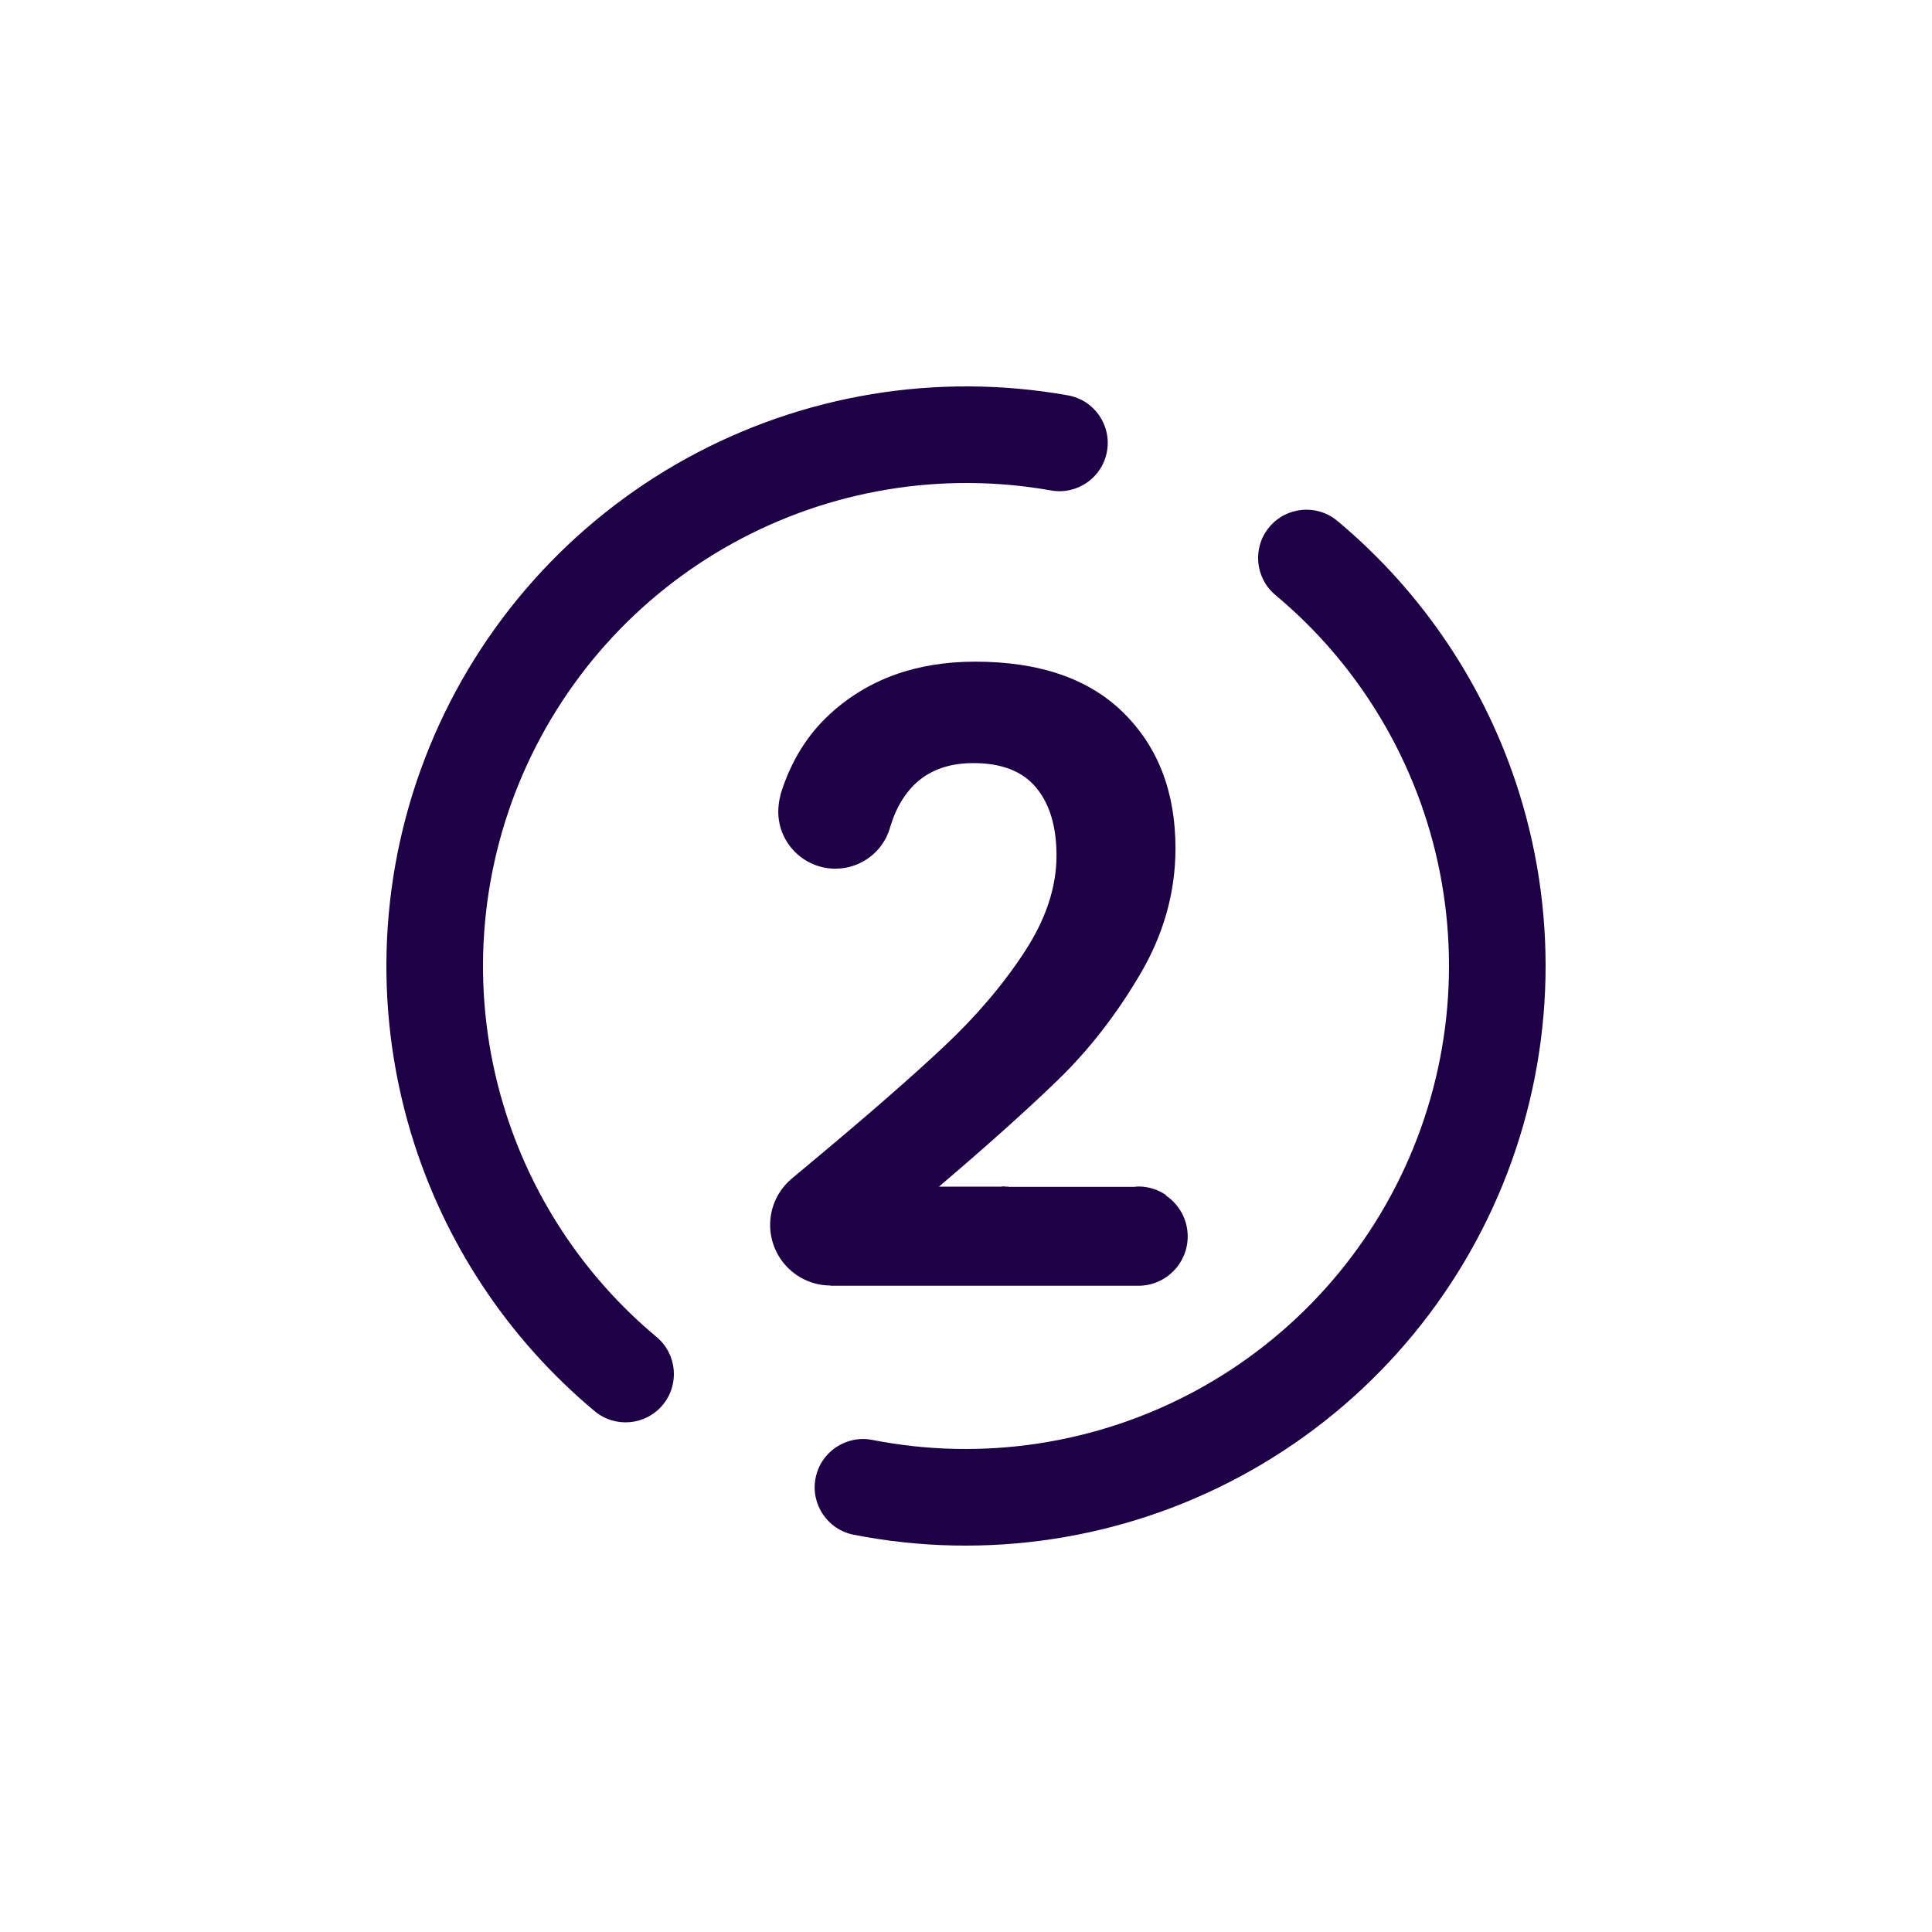
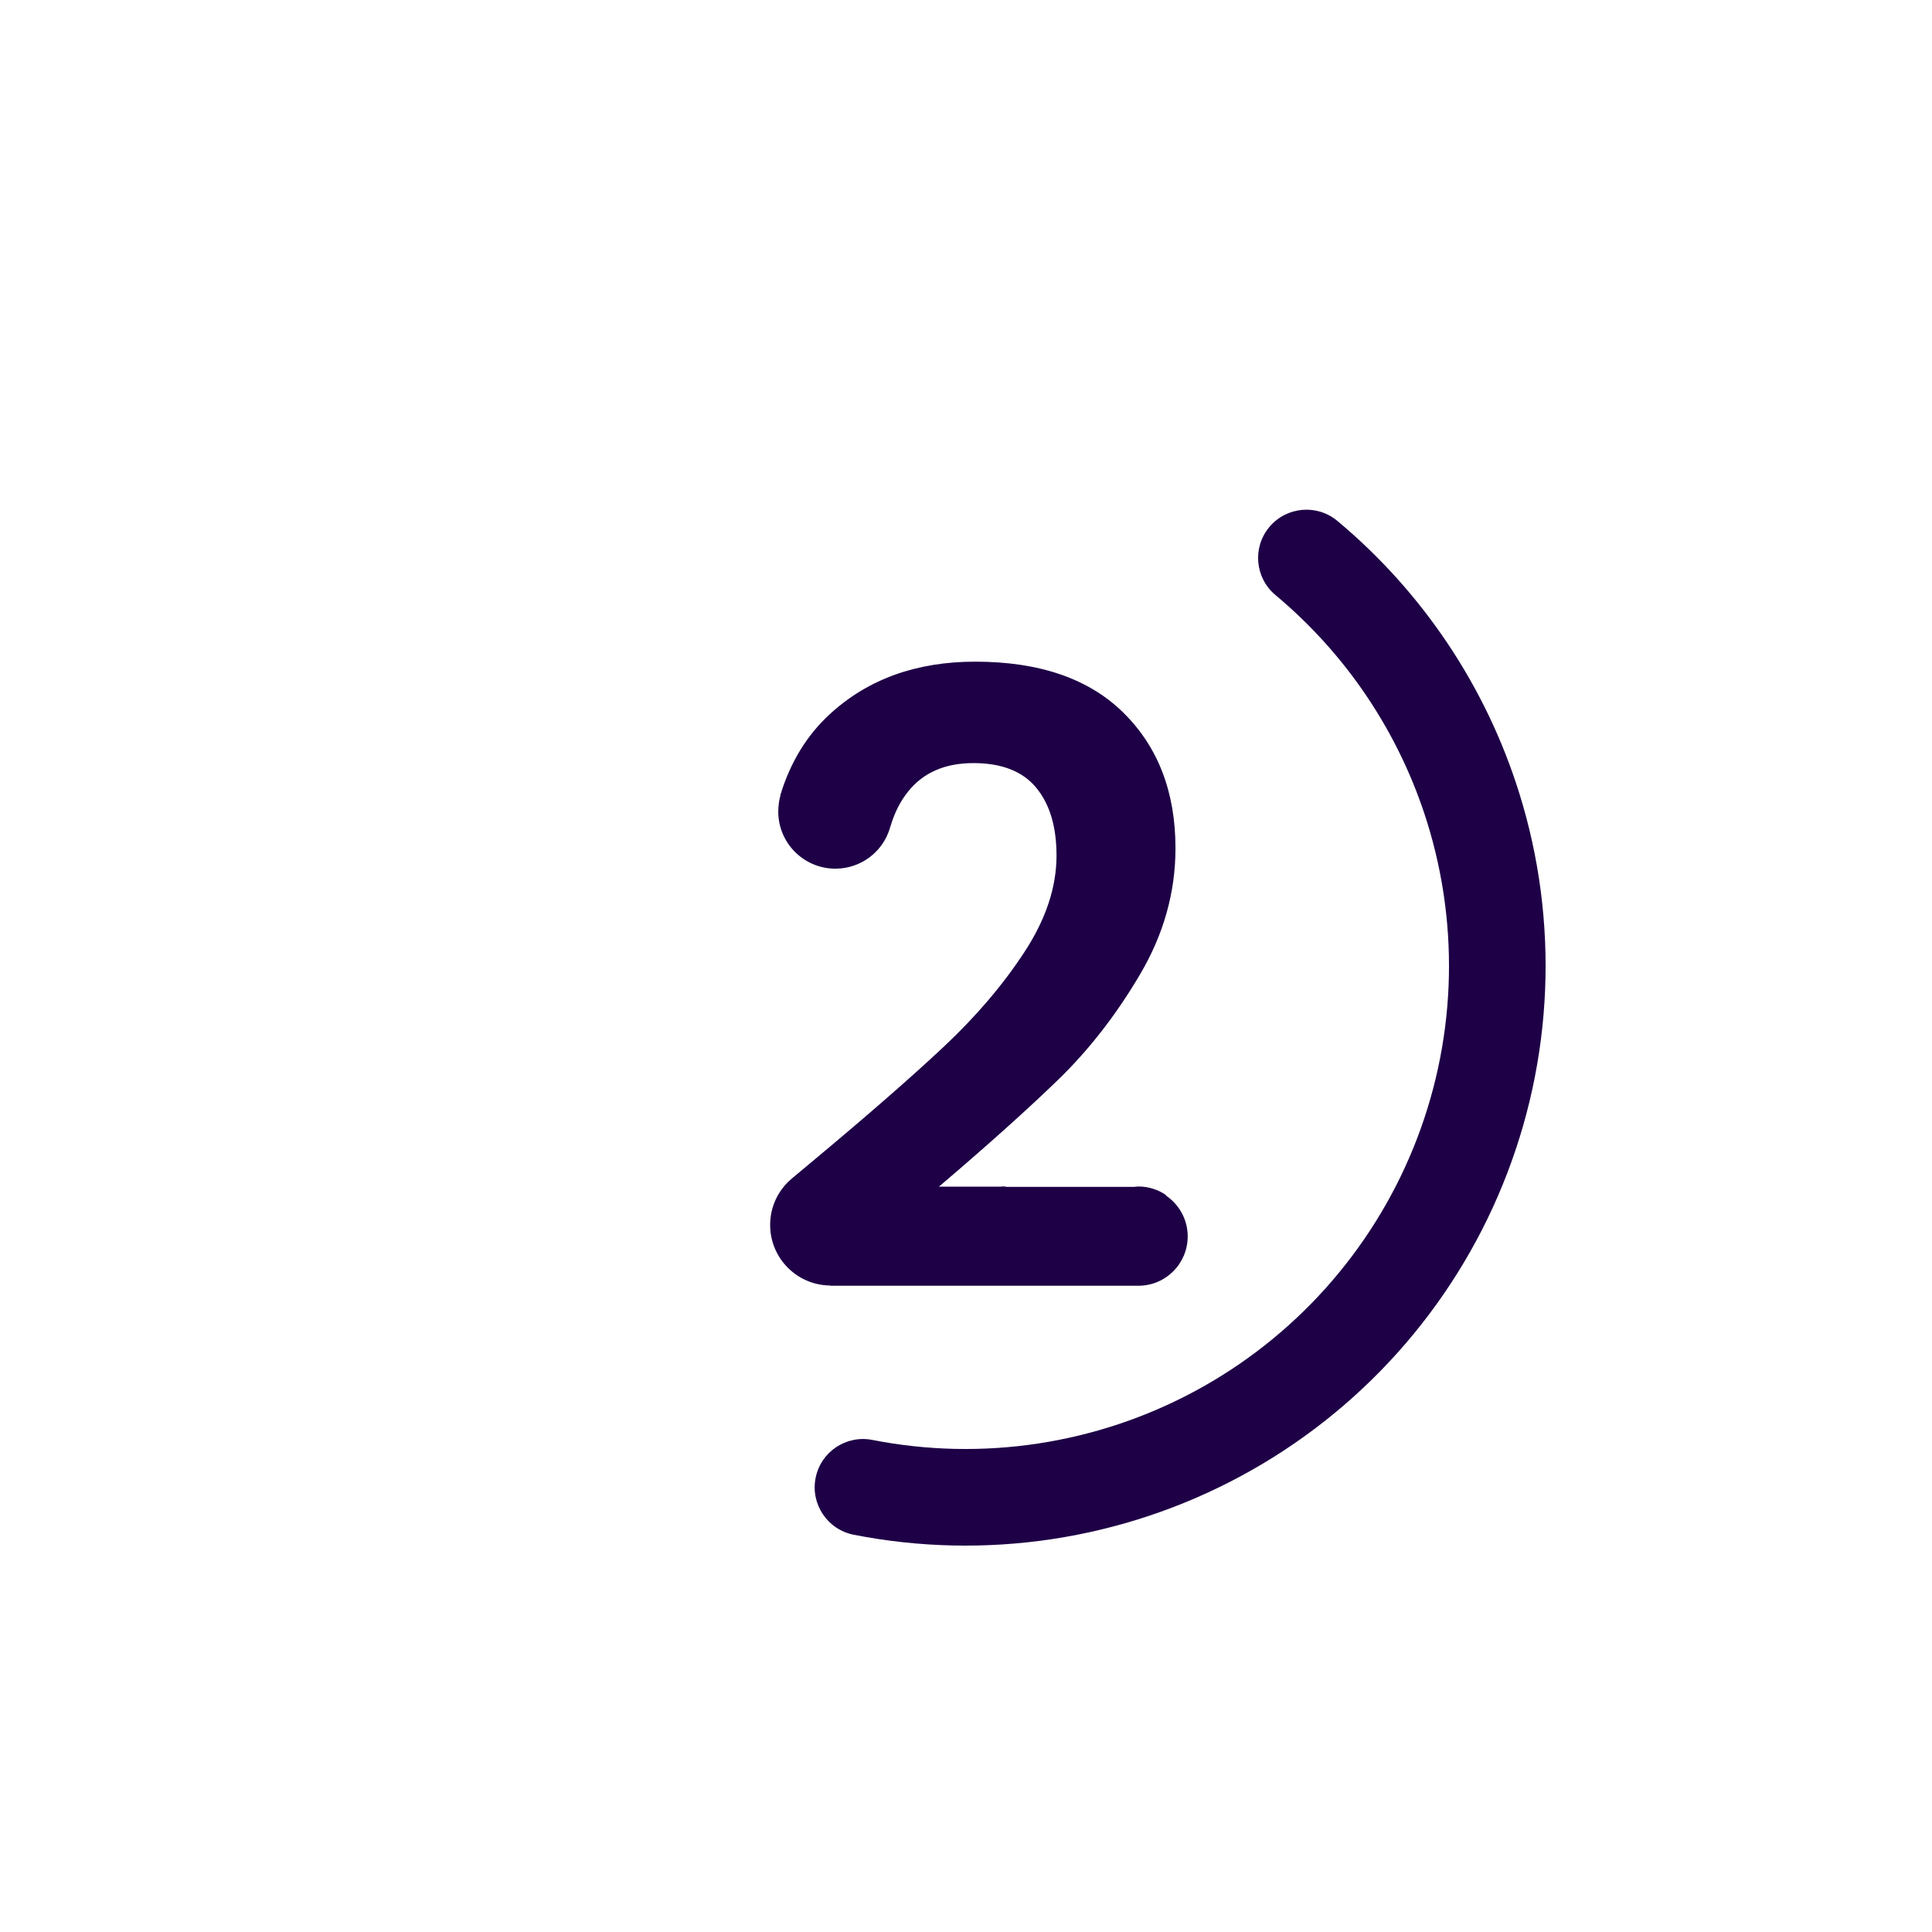
<svg xmlns="http://www.w3.org/2000/svg" width="40" height="40" viewBox="0 0 40 40" fill="none">
-   <path fill-rule="evenodd" clip-rule="evenodd" d="M21.76 10.154C19.507 9.754 17.186 10.138 15.182 11.241C13.178 12.343 11.613 14.098 10.746 16.214C9.88 18.329 9.764 20.677 10.419 22.867C10.983 24.755 12.091 26.427 13.593 27.68C14.017 28.034 14.074 28.665 13.72 29.089C13.366 29.513 12.735 29.57 12.311 29.216C10.509 27.711 9.18 25.705 8.503 23.44C7.717 20.812 7.855 17.994 8.895 15.456C9.935 12.917 11.814 10.811 14.218 9.488C16.622 8.165 19.407 7.705 22.109 8.185C22.653 8.281 23.016 8.8 22.919 9.344C22.823 9.888 22.304 10.251 21.76 10.154Z" fill="#1E0046" />
  <path fill-rule="evenodd" clip-rule="evenodd" d="M26.28 10.912C26.634 10.488 27.265 10.431 27.689 10.785C29.452 12.257 30.765 14.211 31.455 16.422C32.285 19.081 32.164 21.945 31.113 24.524C30.062 27.103 28.147 29.236 25.695 30.559C23.244 31.882 20.408 32.312 17.674 31.775C17.133 31.668 16.779 31.143 16.886 30.601C16.992 30.059 17.518 29.706 18.06 29.812C20.339 30.26 22.702 29.901 24.746 28.799C26.789 27.697 28.385 25.918 29.261 23.769C30.137 21.62 30.237 19.233 29.546 17.018C28.971 15.176 27.877 13.547 26.407 12.32C25.983 11.966 25.926 11.335 26.28 10.912Z" fill="#1E0046" />
-   <path d="M24.141 24.742C23.977 24.63 23.78 24.565 23.567 24.565C23.538 24.565 23.51 24.571 23.482 24.573C23.476 24.573 23.467 24.573 23.461 24.573H20.881V24.569H20.838C20.819 24.569 20.799 24.563 20.778 24.563C20.756 24.563 20.739 24.567 20.717 24.569H19.439C20.456 23.703 21.281 22.963 21.913 22.35C22.546 21.735 23.109 21.012 23.599 20.181C24.091 19.35 24.337 18.476 24.337 17.562C24.337 16.403 23.979 15.469 23.264 14.761C22.55 14.053 21.524 13.699 20.191 13.699C18.973 13.699 17.967 14.061 17.177 14.789C16.709 15.22 16.37 15.771 16.163 16.44C16.16 16.449 16.158 16.455 16.158 16.464C16.158 16.468 16.158 16.472 16.156 16.479C16.143 16.522 16.135 16.565 16.128 16.61C16.128 16.621 16.124 16.632 16.124 16.645C16.117 16.697 16.113 16.749 16.113 16.803C16.113 17.454 16.642 17.985 17.296 17.985C17.564 17.985 17.812 17.895 18.01 17.744C18.155 17.634 18.274 17.489 18.356 17.323C18.358 17.316 18.362 17.31 18.364 17.303C18.388 17.252 18.41 17.195 18.427 17.139V17.135C18.429 17.124 18.433 17.113 18.438 17.103C18.52 16.826 18.641 16.587 18.803 16.386C19.118 15.993 19.569 15.799 20.154 15.799C20.739 15.799 21.173 15.969 21.453 16.308C21.734 16.647 21.874 17.116 21.874 17.713C21.874 18.37 21.652 19.037 21.207 19.715C20.763 20.394 20.206 21.046 19.539 21.672C18.872 22.298 17.976 23.08 16.853 24.017L16.417 24.381C16.404 24.39 16.394 24.401 16.381 24.412C16.113 24.642 15.945 24.981 15.945 25.361C15.945 26.052 16.504 26.613 17.194 26.615V26.62H17.199H23.567H23.569C24.134 26.62 24.59 26.162 24.59 25.599C24.59 25.245 24.41 24.934 24.136 24.75L24.141 24.742Z" fill="#1E0046" />
+   <path d="M24.141 24.742C23.977 24.63 23.78 24.565 23.567 24.565C23.538 24.565 23.51 24.571 23.482 24.573C23.476 24.573 23.467 24.573 23.461 24.573H20.881H20.838C20.819 24.569 20.799 24.563 20.778 24.563C20.756 24.563 20.739 24.567 20.717 24.569H19.439C20.456 23.703 21.281 22.963 21.913 22.35C22.546 21.735 23.109 21.012 23.599 20.181C24.091 19.35 24.337 18.476 24.337 17.562C24.337 16.403 23.979 15.469 23.264 14.761C22.55 14.053 21.524 13.699 20.191 13.699C18.973 13.699 17.967 14.061 17.177 14.789C16.709 15.22 16.37 15.771 16.163 16.44C16.16 16.449 16.158 16.455 16.158 16.464C16.158 16.468 16.158 16.472 16.156 16.479C16.143 16.522 16.135 16.565 16.128 16.61C16.128 16.621 16.124 16.632 16.124 16.645C16.117 16.697 16.113 16.749 16.113 16.803C16.113 17.454 16.642 17.985 17.296 17.985C17.564 17.985 17.812 17.895 18.01 17.744C18.155 17.634 18.274 17.489 18.356 17.323C18.358 17.316 18.362 17.31 18.364 17.303C18.388 17.252 18.41 17.195 18.427 17.139V17.135C18.429 17.124 18.433 17.113 18.438 17.103C18.52 16.826 18.641 16.587 18.803 16.386C19.118 15.993 19.569 15.799 20.154 15.799C20.739 15.799 21.173 15.969 21.453 16.308C21.734 16.647 21.874 17.116 21.874 17.713C21.874 18.37 21.652 19.037 21.207 19.715C20.763 20.394 20.206 21.046 19.539 21.672C18.872 22.298 17.976 23.08 16.853 24.017L16.417 24.381C16.404 24.39 16.394 24.401 16.381 24.412C16.113 24.642 15.945 24.981 15.945 25.361C15.945 26.052 16.504 26.613 17.194 26.615V26.62H17.199H23.567H23.569C24.134 26.62 24.59 26.162 24.59 25.599C24.59 25.245 24.41 24.934 24.136 24.75L24.141 24.742Z" fill="#1E0046" />
</svg>